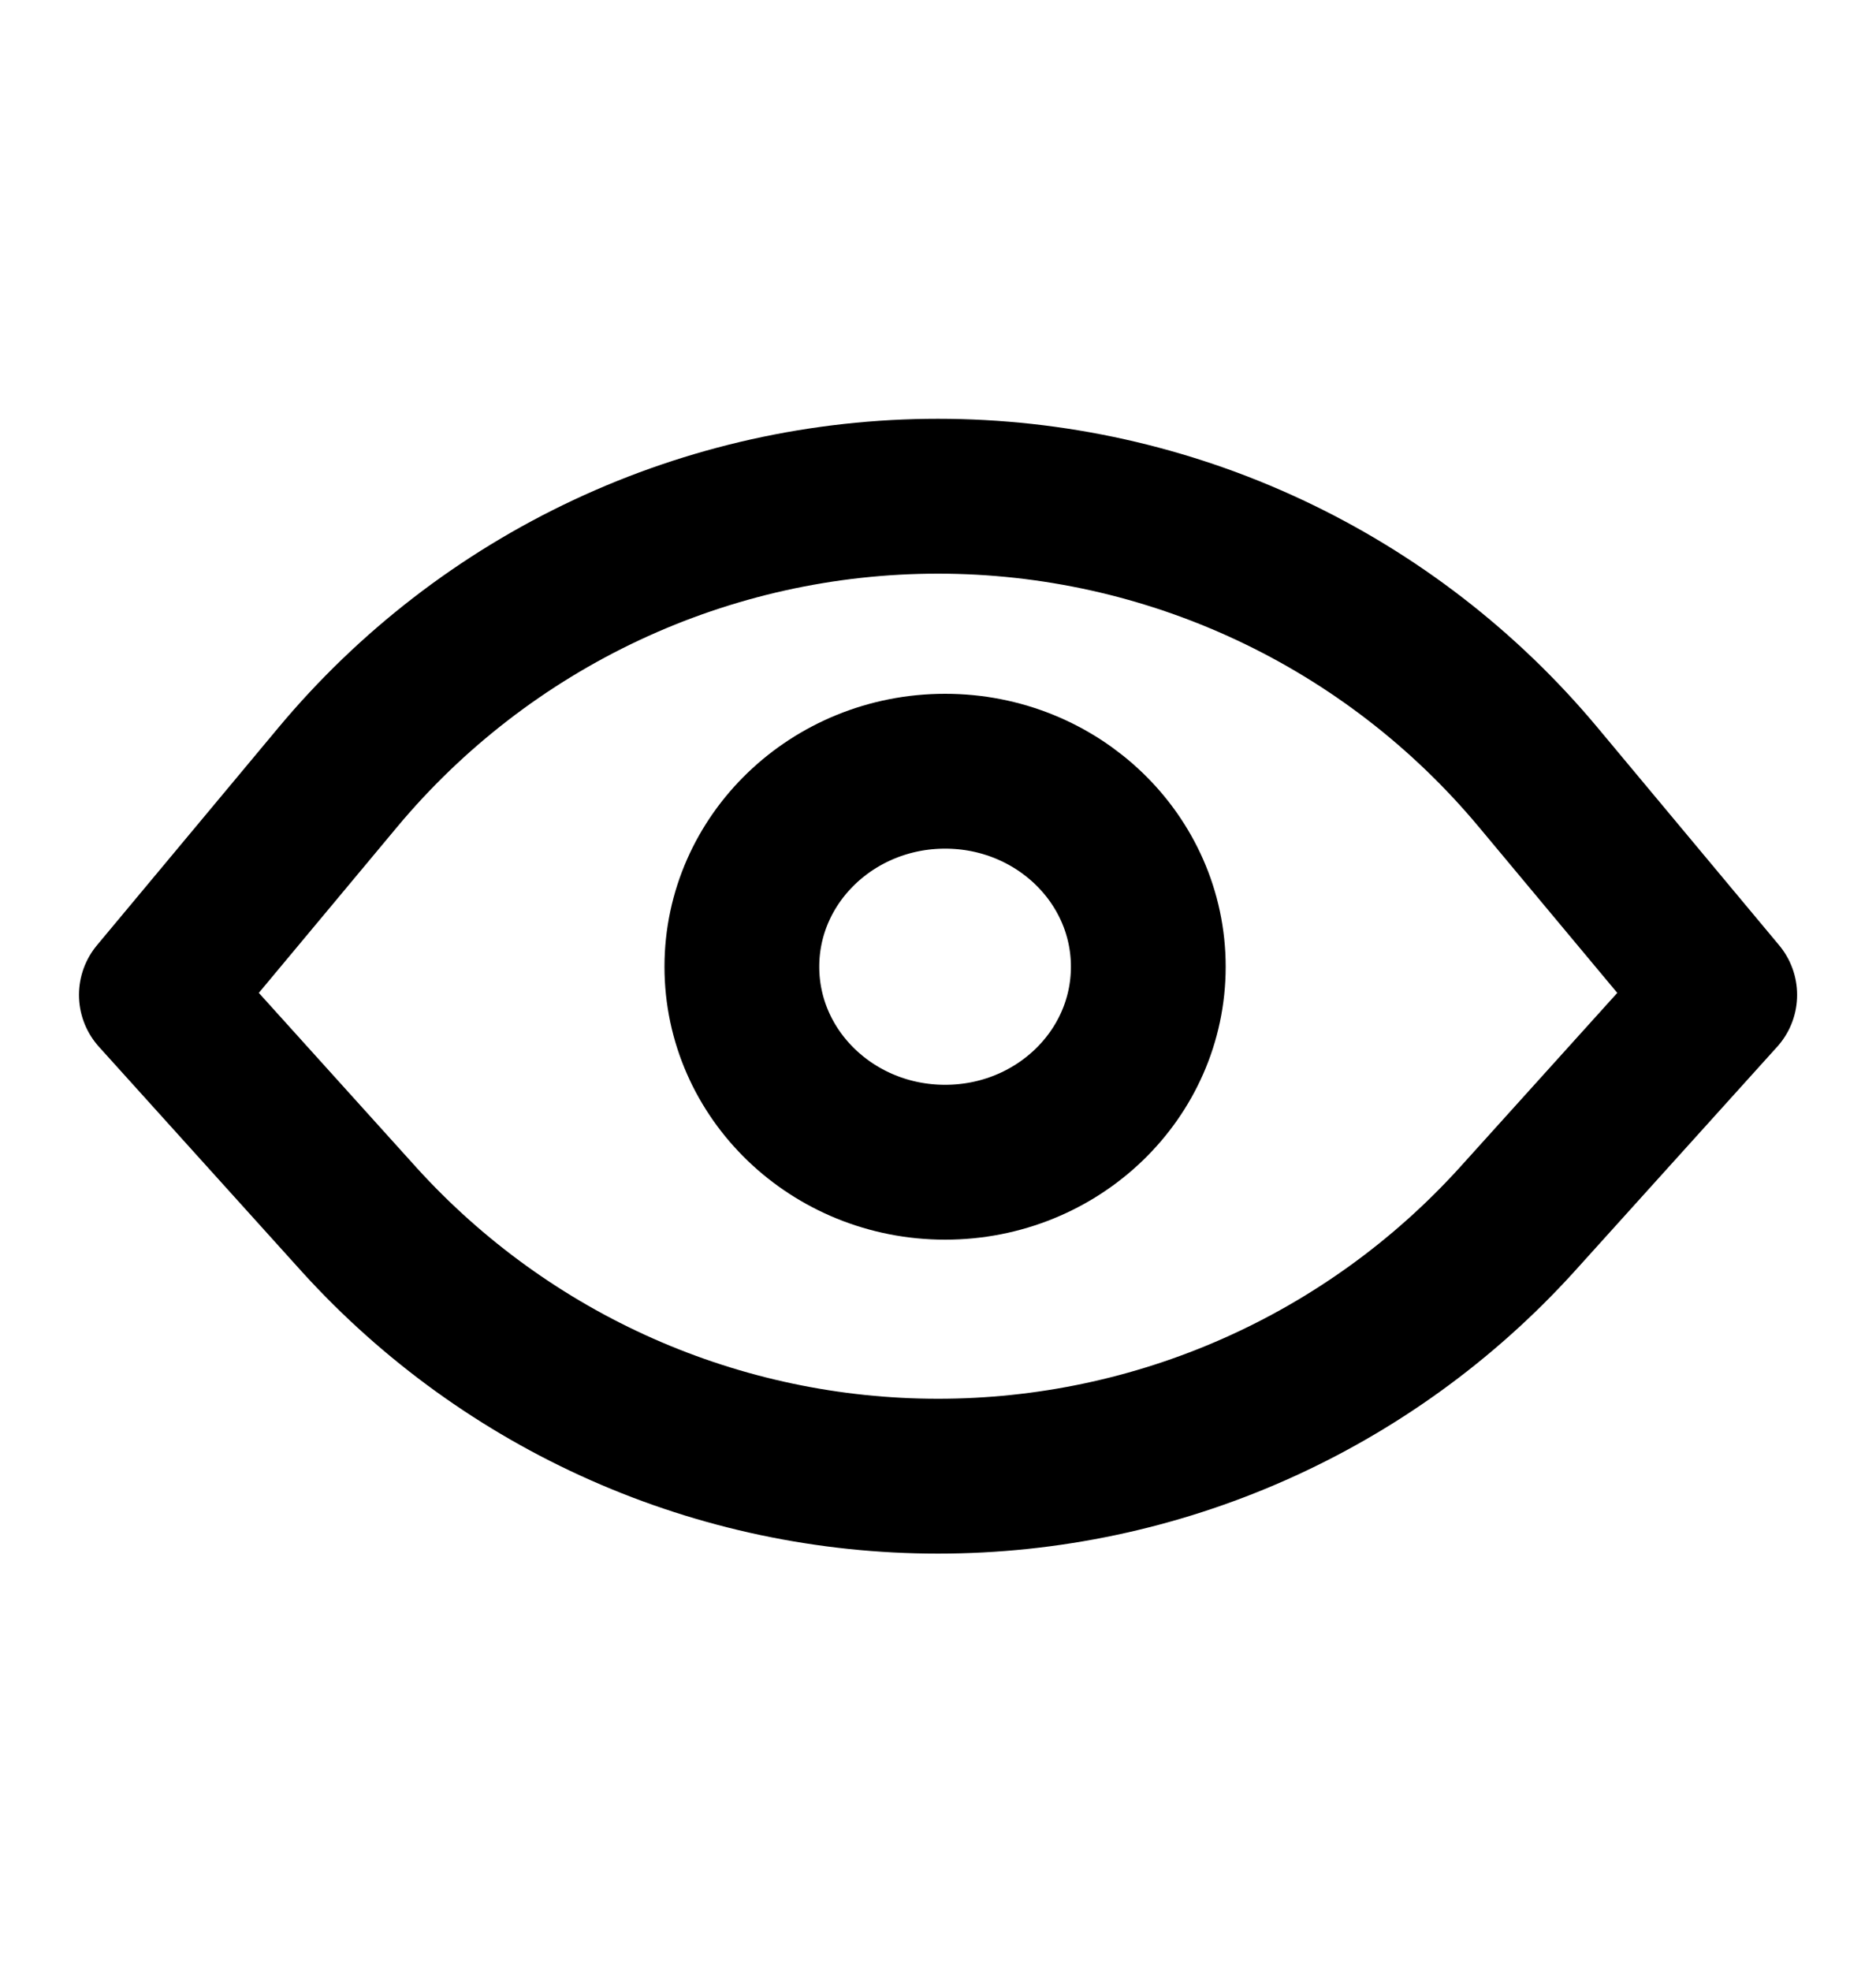
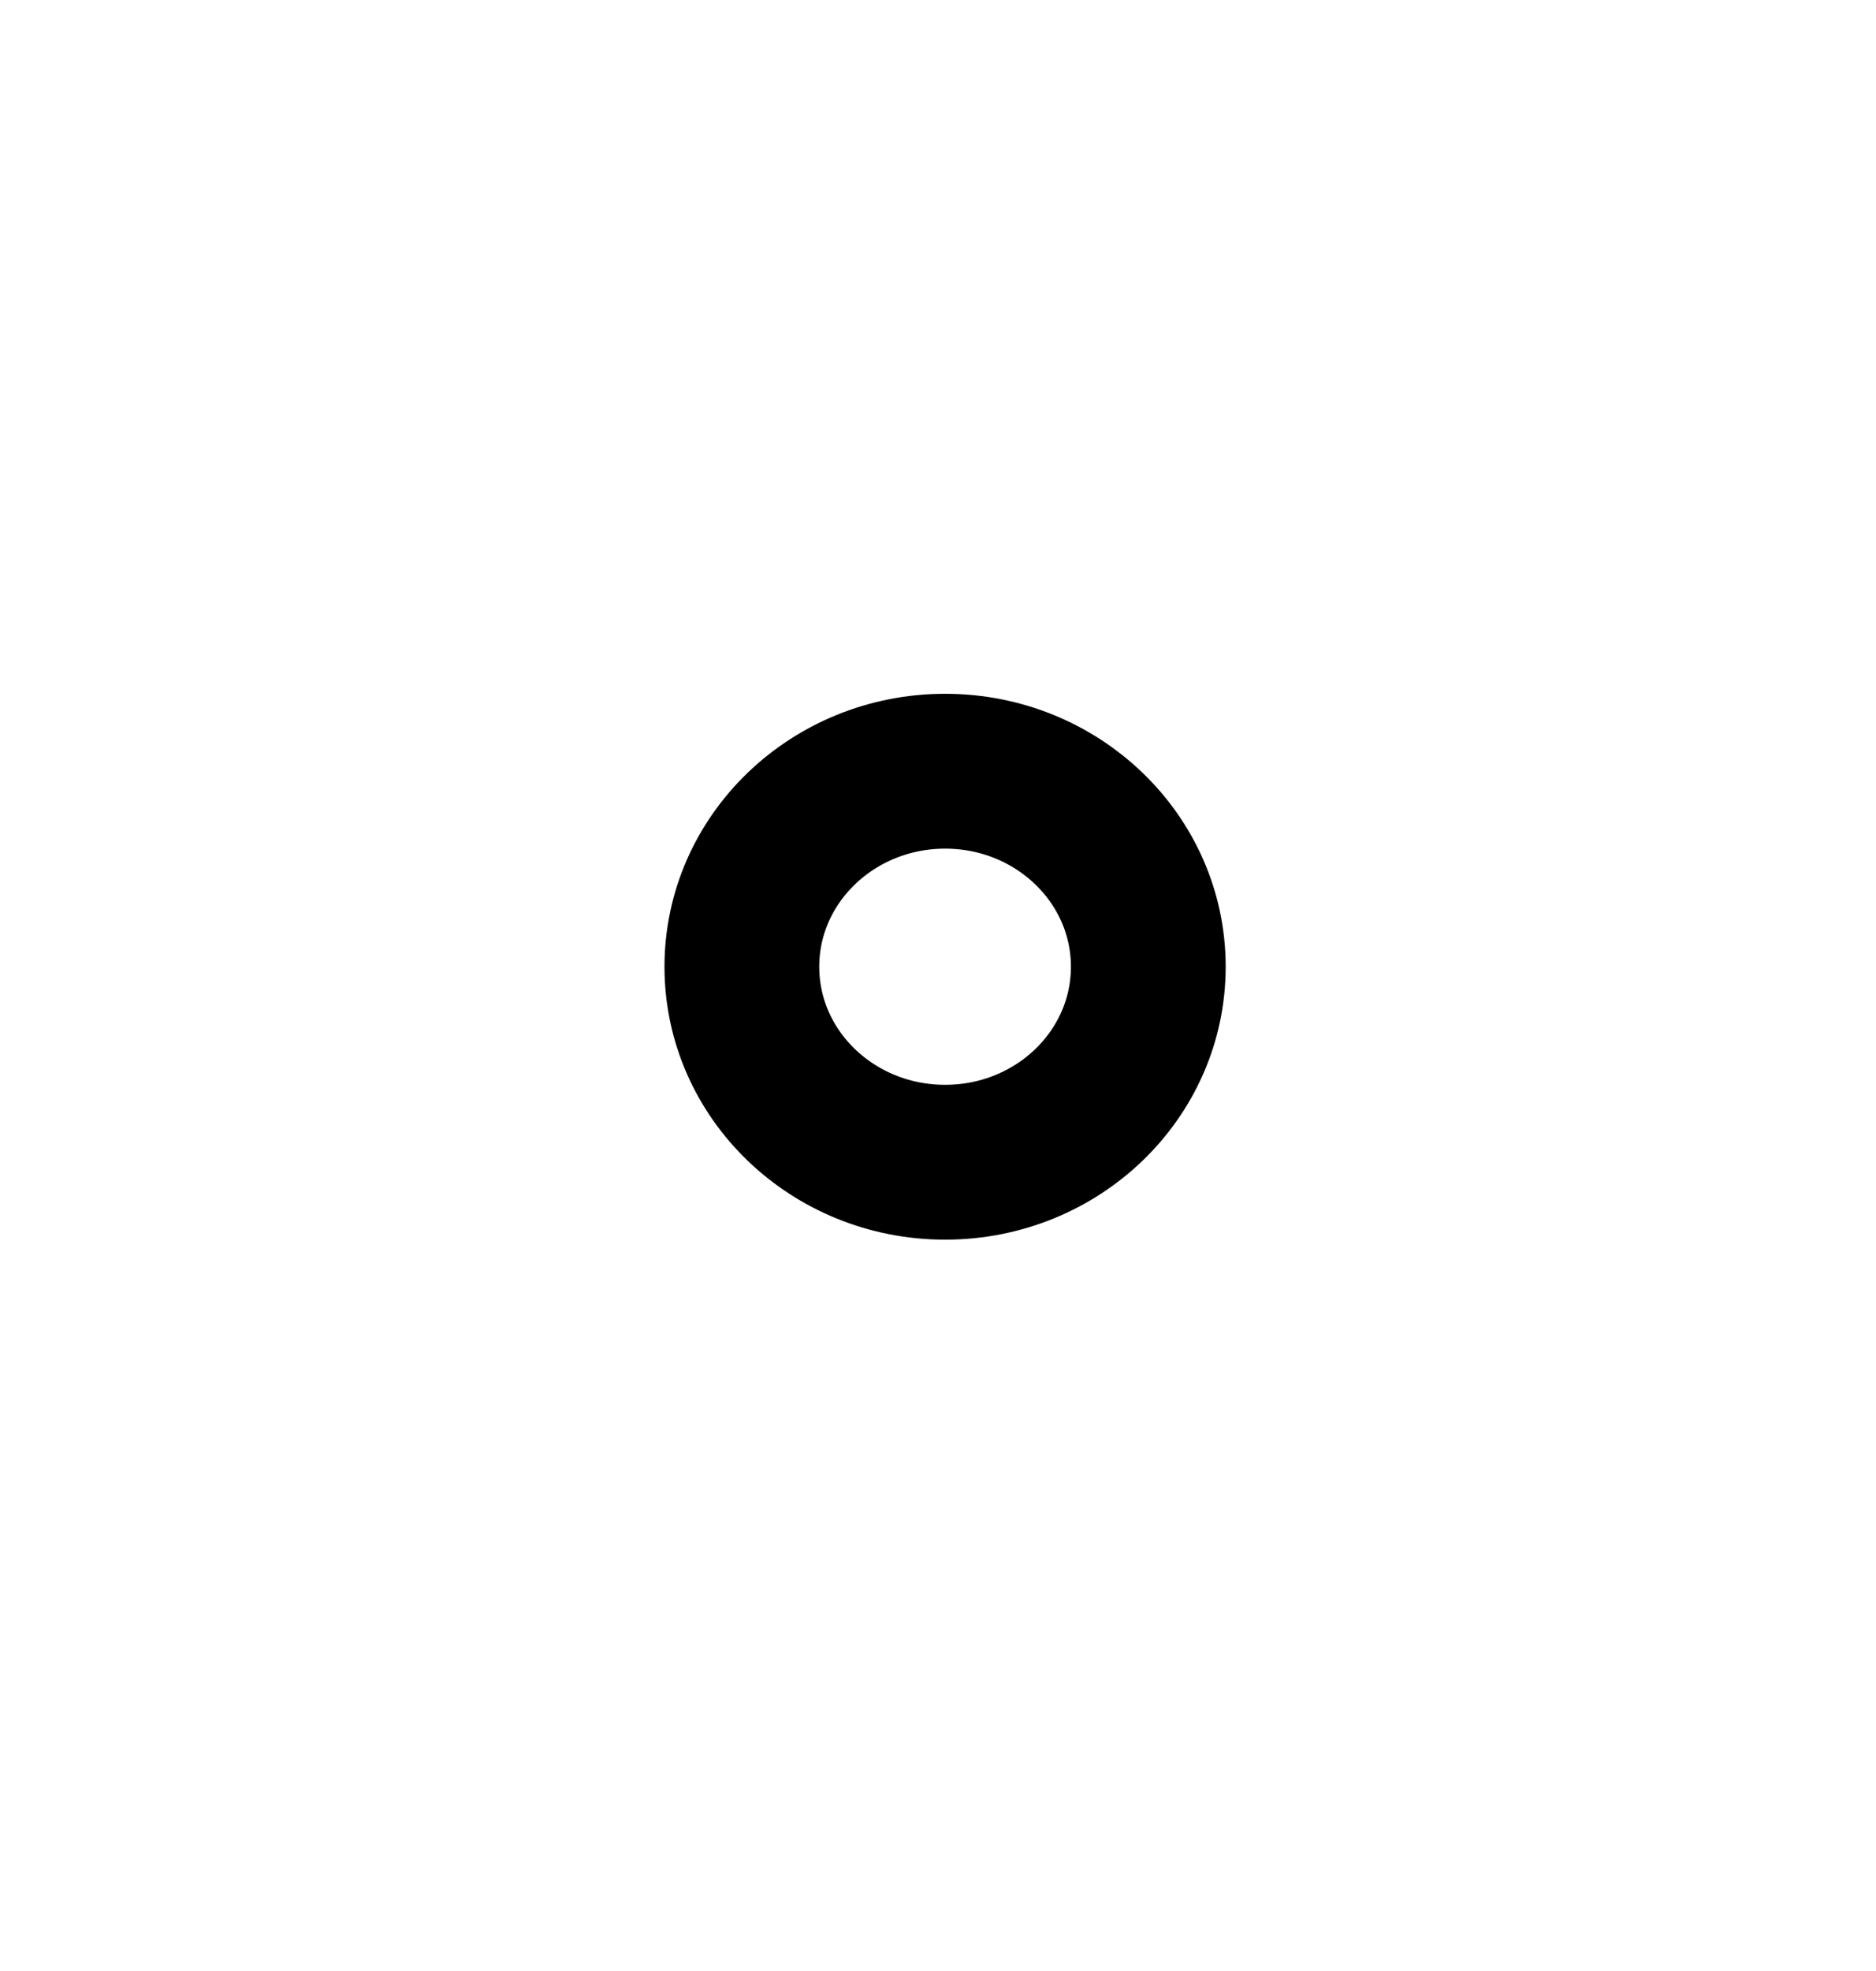
<svg xmlns="http://www.w3.org/2000/svg" width="20" height="21" viewBox="0 0 20 21" fill="none">
-   <path d="M18.334 10.6L16.167 13C15.386 13.859 14.434 14.546 13.372 15.016C12.31 15.486 11.162 15.728 10 15.728C8.839 15.728 7.691 15.486 6.629 15.016C5.567 14.546 4.615 13.859 3.834 13L1.667 10.6L3.6 8.283C4.382 7.346 5.361 6.591 6.467 6.073C7.573 5.555 8.779 5.287 10 5.287C11.222 5.287 12.428 5.555 13.534 6.073C14.64 6.591 15.618 7.346 16.4 8.283L18.334 10.6Z" stroke="black" stroke-width="1.65" stroke-linecap="round" stroke-linejoin="round" />
  <path d="M10.076 12.383C11.273 12.383 12.242 11.451 12.242 10.3C12.242 9.15 11.273 8.217 10.076 8.217C8.879 8.217 7.909 9.15 7.909 10.3C7.909 11.451 8.879 12.383 10.076 12.383Z" stroke="black" stroke-width="1.65" stroke-linecap="round" stroke-linejoin="bevel" />
</svg>